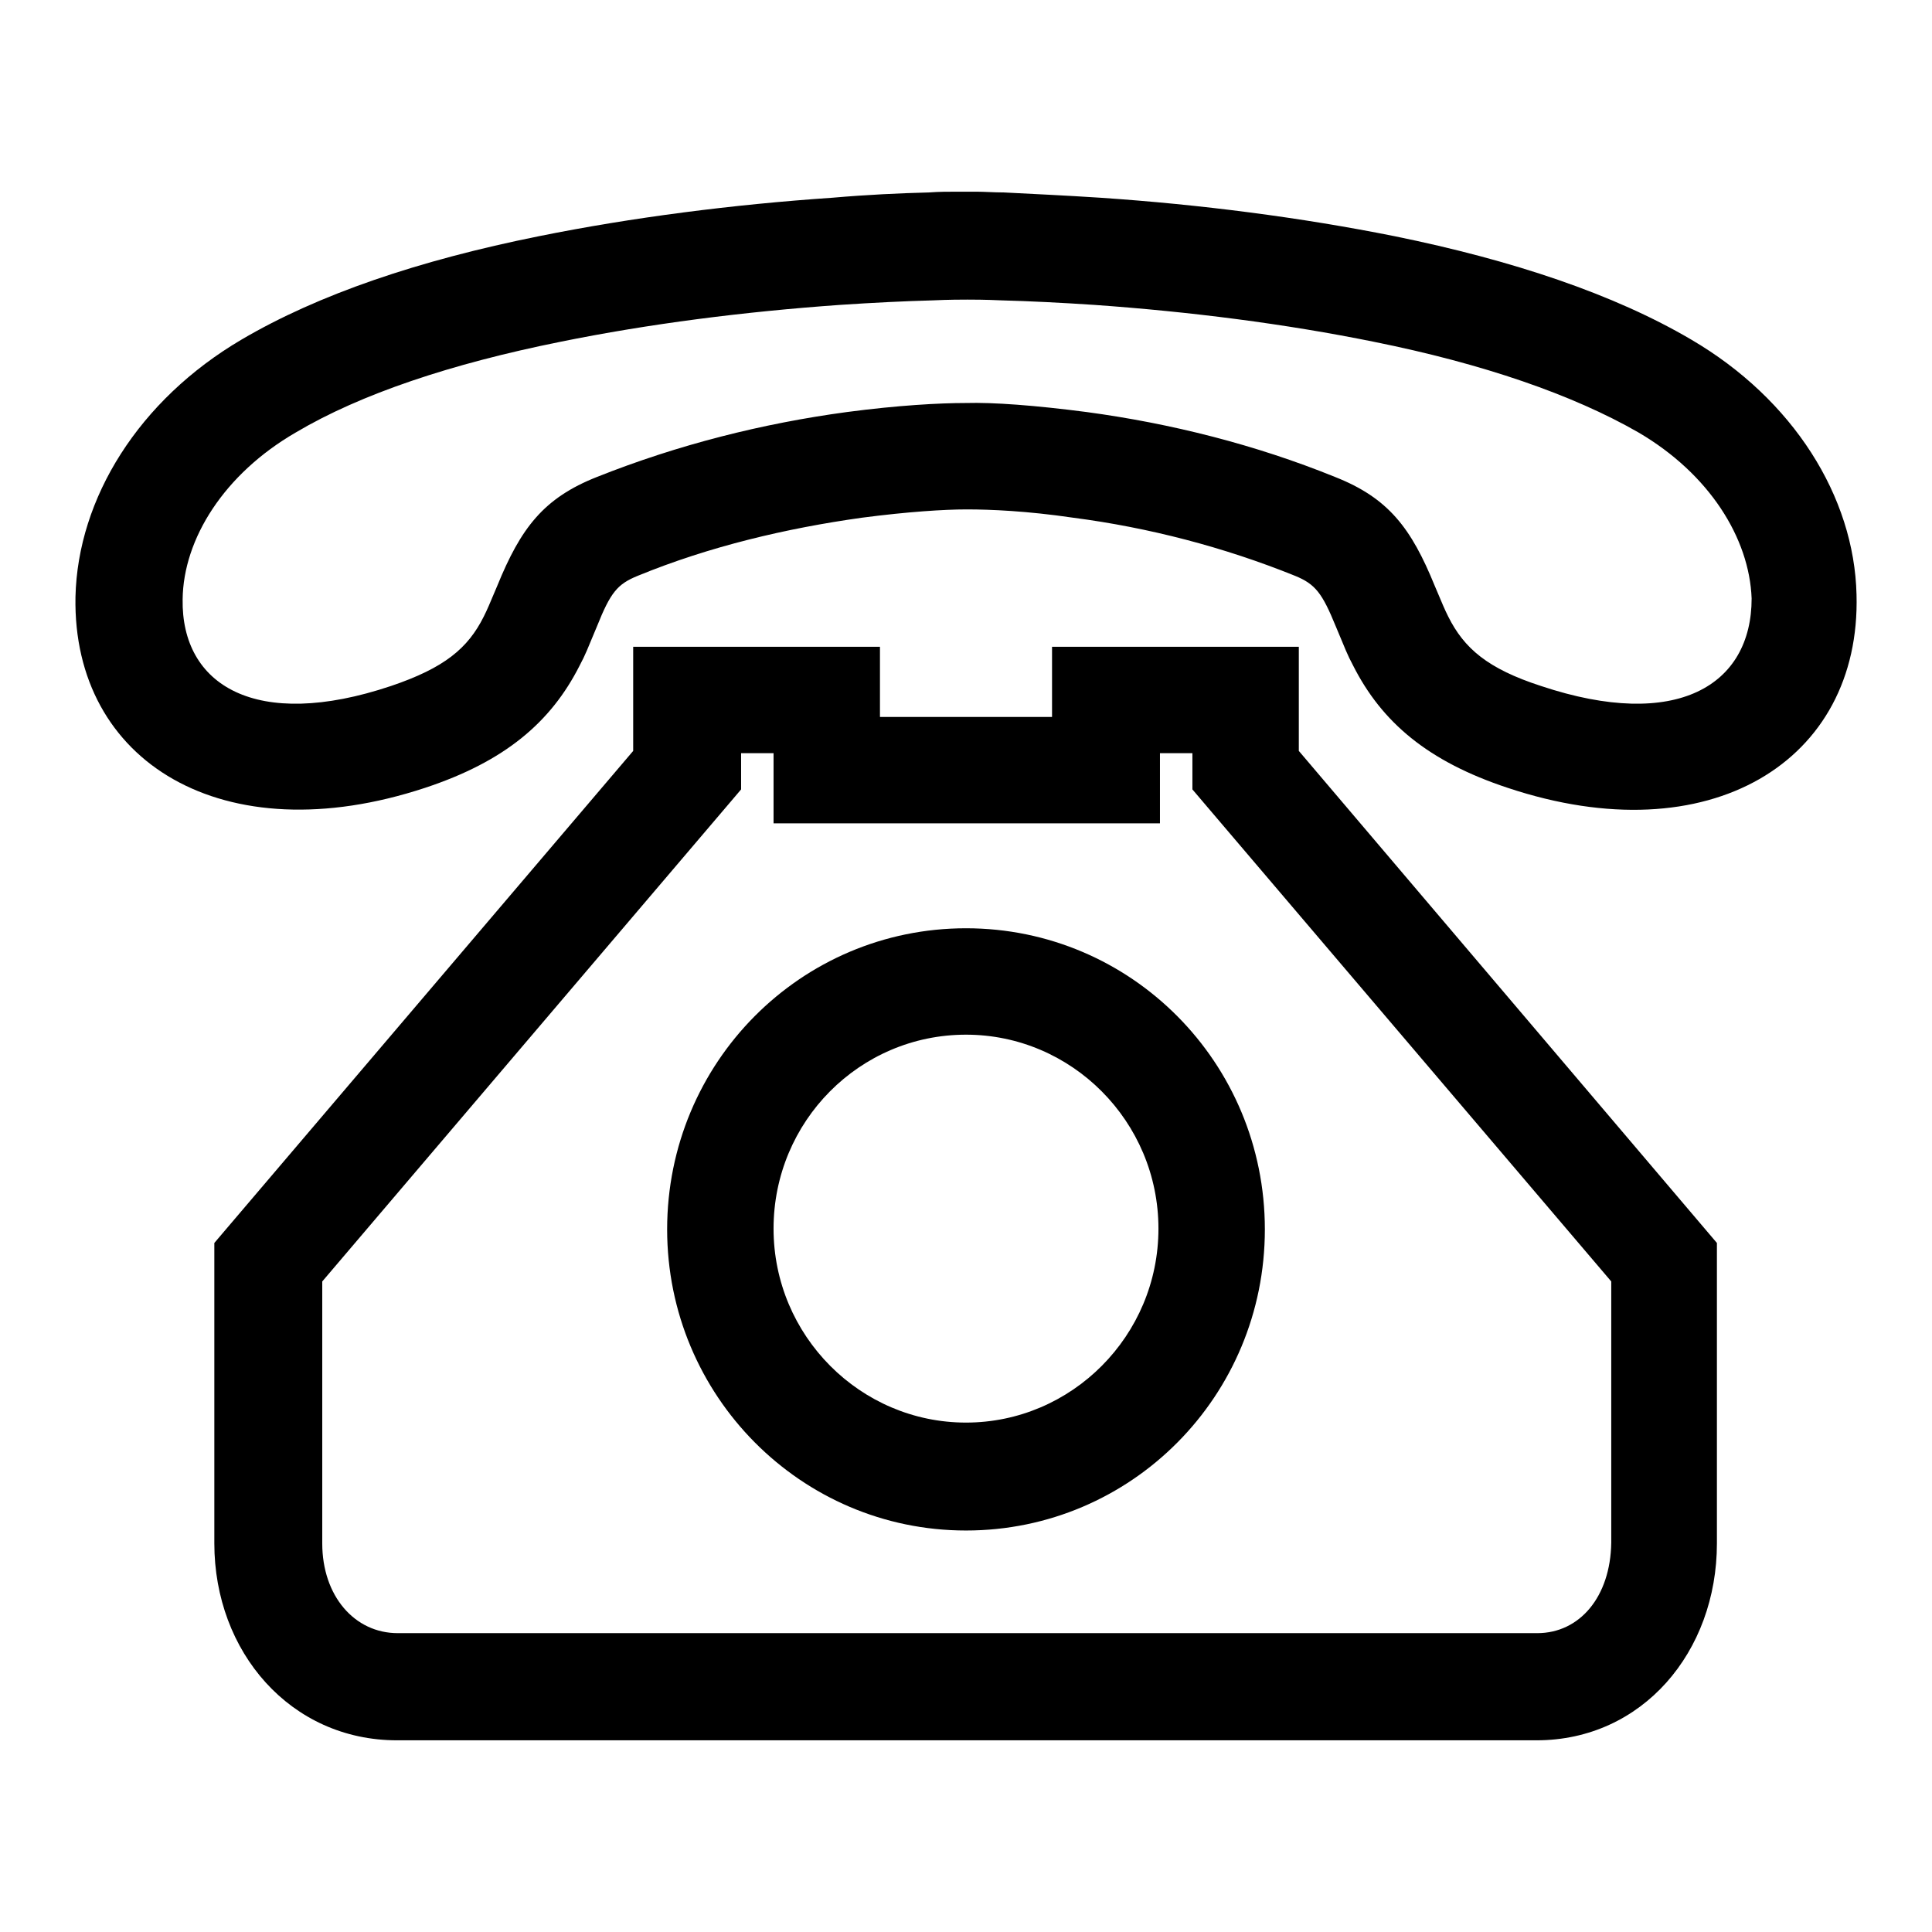
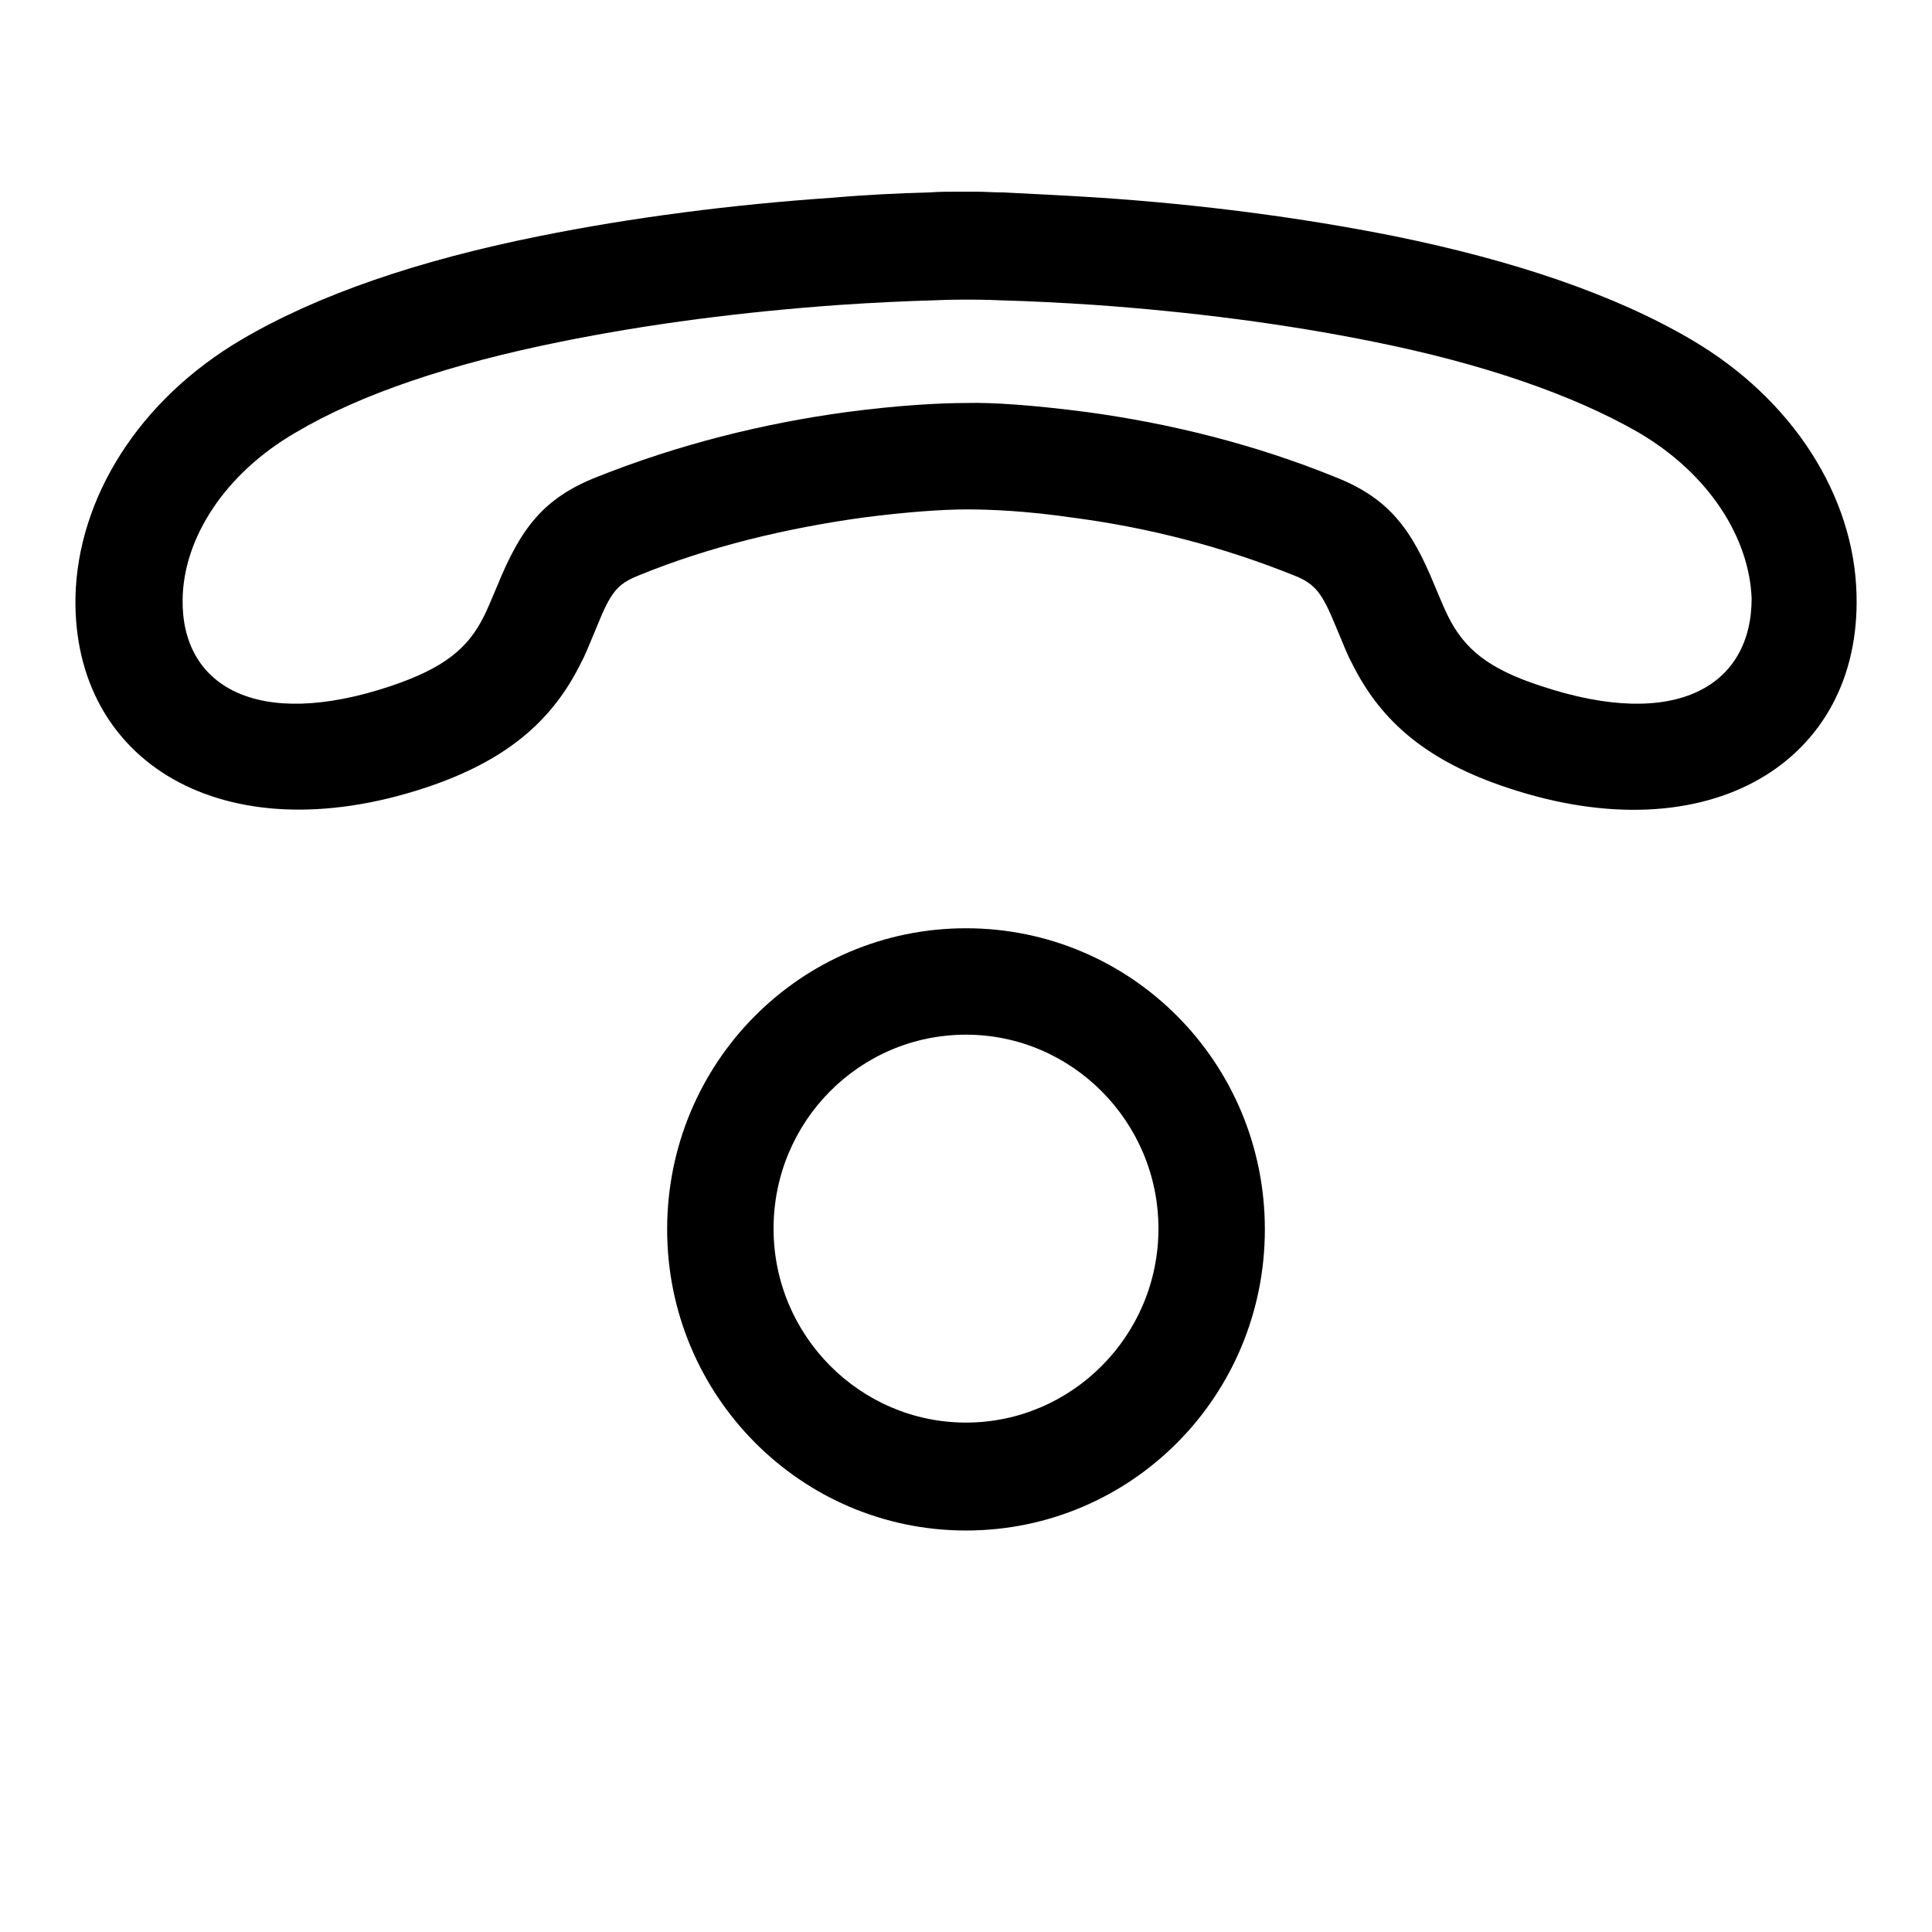
<svg xmlns="http://www.w3.org/2000/svg" version="1.1" x="0px" y="0px" viewBox="0 0 256 256" enable-background="new 0 0 256 256" xml:space="preserve">
  <g>
    <g>
      <path fill="#000000" d="M128,123c-21.9,0-39.6,17.8-39.6,39.9c0,22,17.7,39.9,39.6,39.9c21.9,0,39.6-17.8,39.6-39.9C167.6,140.8,149.9,123,128,123z M128,188.5c-14,0-25.5-11.5-25.5-25.7c0-14.2,11.4-25.7,25.5-25.7c14,0,25.5,11.5,25.5,25.7C153.5,177,142,188.5,128,188.5z" />
      <path fill="#000000" d="M246,78.8c-0.3-13-8.4-25.9-21.9-33.8c-10.2-6-23.6-10.5-39.3-13.7c-12.5-2.5-25.7-4.2-39-5.1c-4.6-0.3-8.9-0.5-12.8-0.7c-1.3,0-2.6-0.1-3.6-0.1c-0.6,0-1.1,0-1.3,0c-0.3,0-0.7,0-1.4,0c-1.1,0-2.3,0-3.6,0.1c-3.9,0.1-8.2,0.3-12.8,0.7c-13.2,0.9-26.5,2.6-38.9,5.1C55.5,34.5,42.2,39,32,45c-13.6,8-21.7,21-22,34.1c-0.4,21.9,19.6,34.1,46.3,25.3c10.6-3.5,16.7-8.7,20.5-16.2c0.8-1.5,1-2.1,2.3-5.2c1.8-4.5,2.7-5.6,5.4-6.7c9.5-3.9,19.7-6.3,29.7-7.7c6.1-0.8,11-1.1,13.8-1.1c0,0,0,0,0,0c0.2,0,0.2,0,0.2,0c3,0,7.9,0.2,14,1.1c10,1.3,20,3.9,29.4,7.7c2.7,1.1,3.6,2.3,5.4,6.7c1.3,3.1,1.5,3.7,2.3,5.2c3.8,7.5,9.9,12.7,20.5,16.2l0,0C226.5,113.3,246.6,100.9,246,78.8z M204.2,90.9L204.2,90.9c-7.1-2.3-10.2-5-12.3-9.2c-0.5-1-0.7-1.5-1.8-4.1C187,70,184,66,176.9,63.2c-10.6-4.3-21.8-7.1-32.9-8.6c-6.9-0.9-12.4-1.3-16-1.2c0,0,0,0,0,0c-3.5,0-9,0.3-15.8,1.2c-11.1,1.5-22.3,4.3-33.1,8.6C72,66,69,70,65.9,77.6c-1.1,2.6-1.3,3.1-1.8,4.1c-2.1,4.2-5.2,6.8-12.3,9.2C33.9,96.9,24,90.8,24.2,79.4c0.1-8,5.5-16.6,15-22.1c8.6-5.1,20.6-9.1,35-12c11.8-2.4,24.4-4,37.1-4.9c4.5-0.3,8.6-0.5,12.3-0.6c2.2-0.1,3.8-0.1,4.6-0.1c0.7,0,2.3,0,4.5,0.1c3.7,0.1,7.8,0.3,12.3,0.6c12.7,0.9,25.3,2.5,37.1,4.9c14.4,2.9,26.3,7,35,12c9.4,5.5,14.7,14,15,22C232.1,90.8,222.2,96.9,204.2,90.9z" />
-       <path fill="#000000" d="M172.1,99.5v-6.7v-7.1H165h-18.5h-7.1v7.1V95h-22.8v-2.2v-7.1h-7.1H91h-7.1v7.1v6.7l-53.8,63.2l-1.7,2v2.6v37.2c0,14.4,10.1,26.1,24.2,26.1h151c14,0,23.9-11.7,23.9-26.1v-37.2v-2.6l-1.7-2L172.1,99.5z M203.7,216.4h-151c-5.7,0-10-4.9-10-11.9v-34.7l53.8-63.2l1.7-2v-2.6v-2.2h4.3v2.2v7.1h7.1h37h7.1v-7.1v-2.2h4.3v2.2v2.6l1.7,2l53.8,63.2v34.6C213.4,211.6,209.3,216.4,203.7,216.4z" />
    </g>
  </g>
</svg>